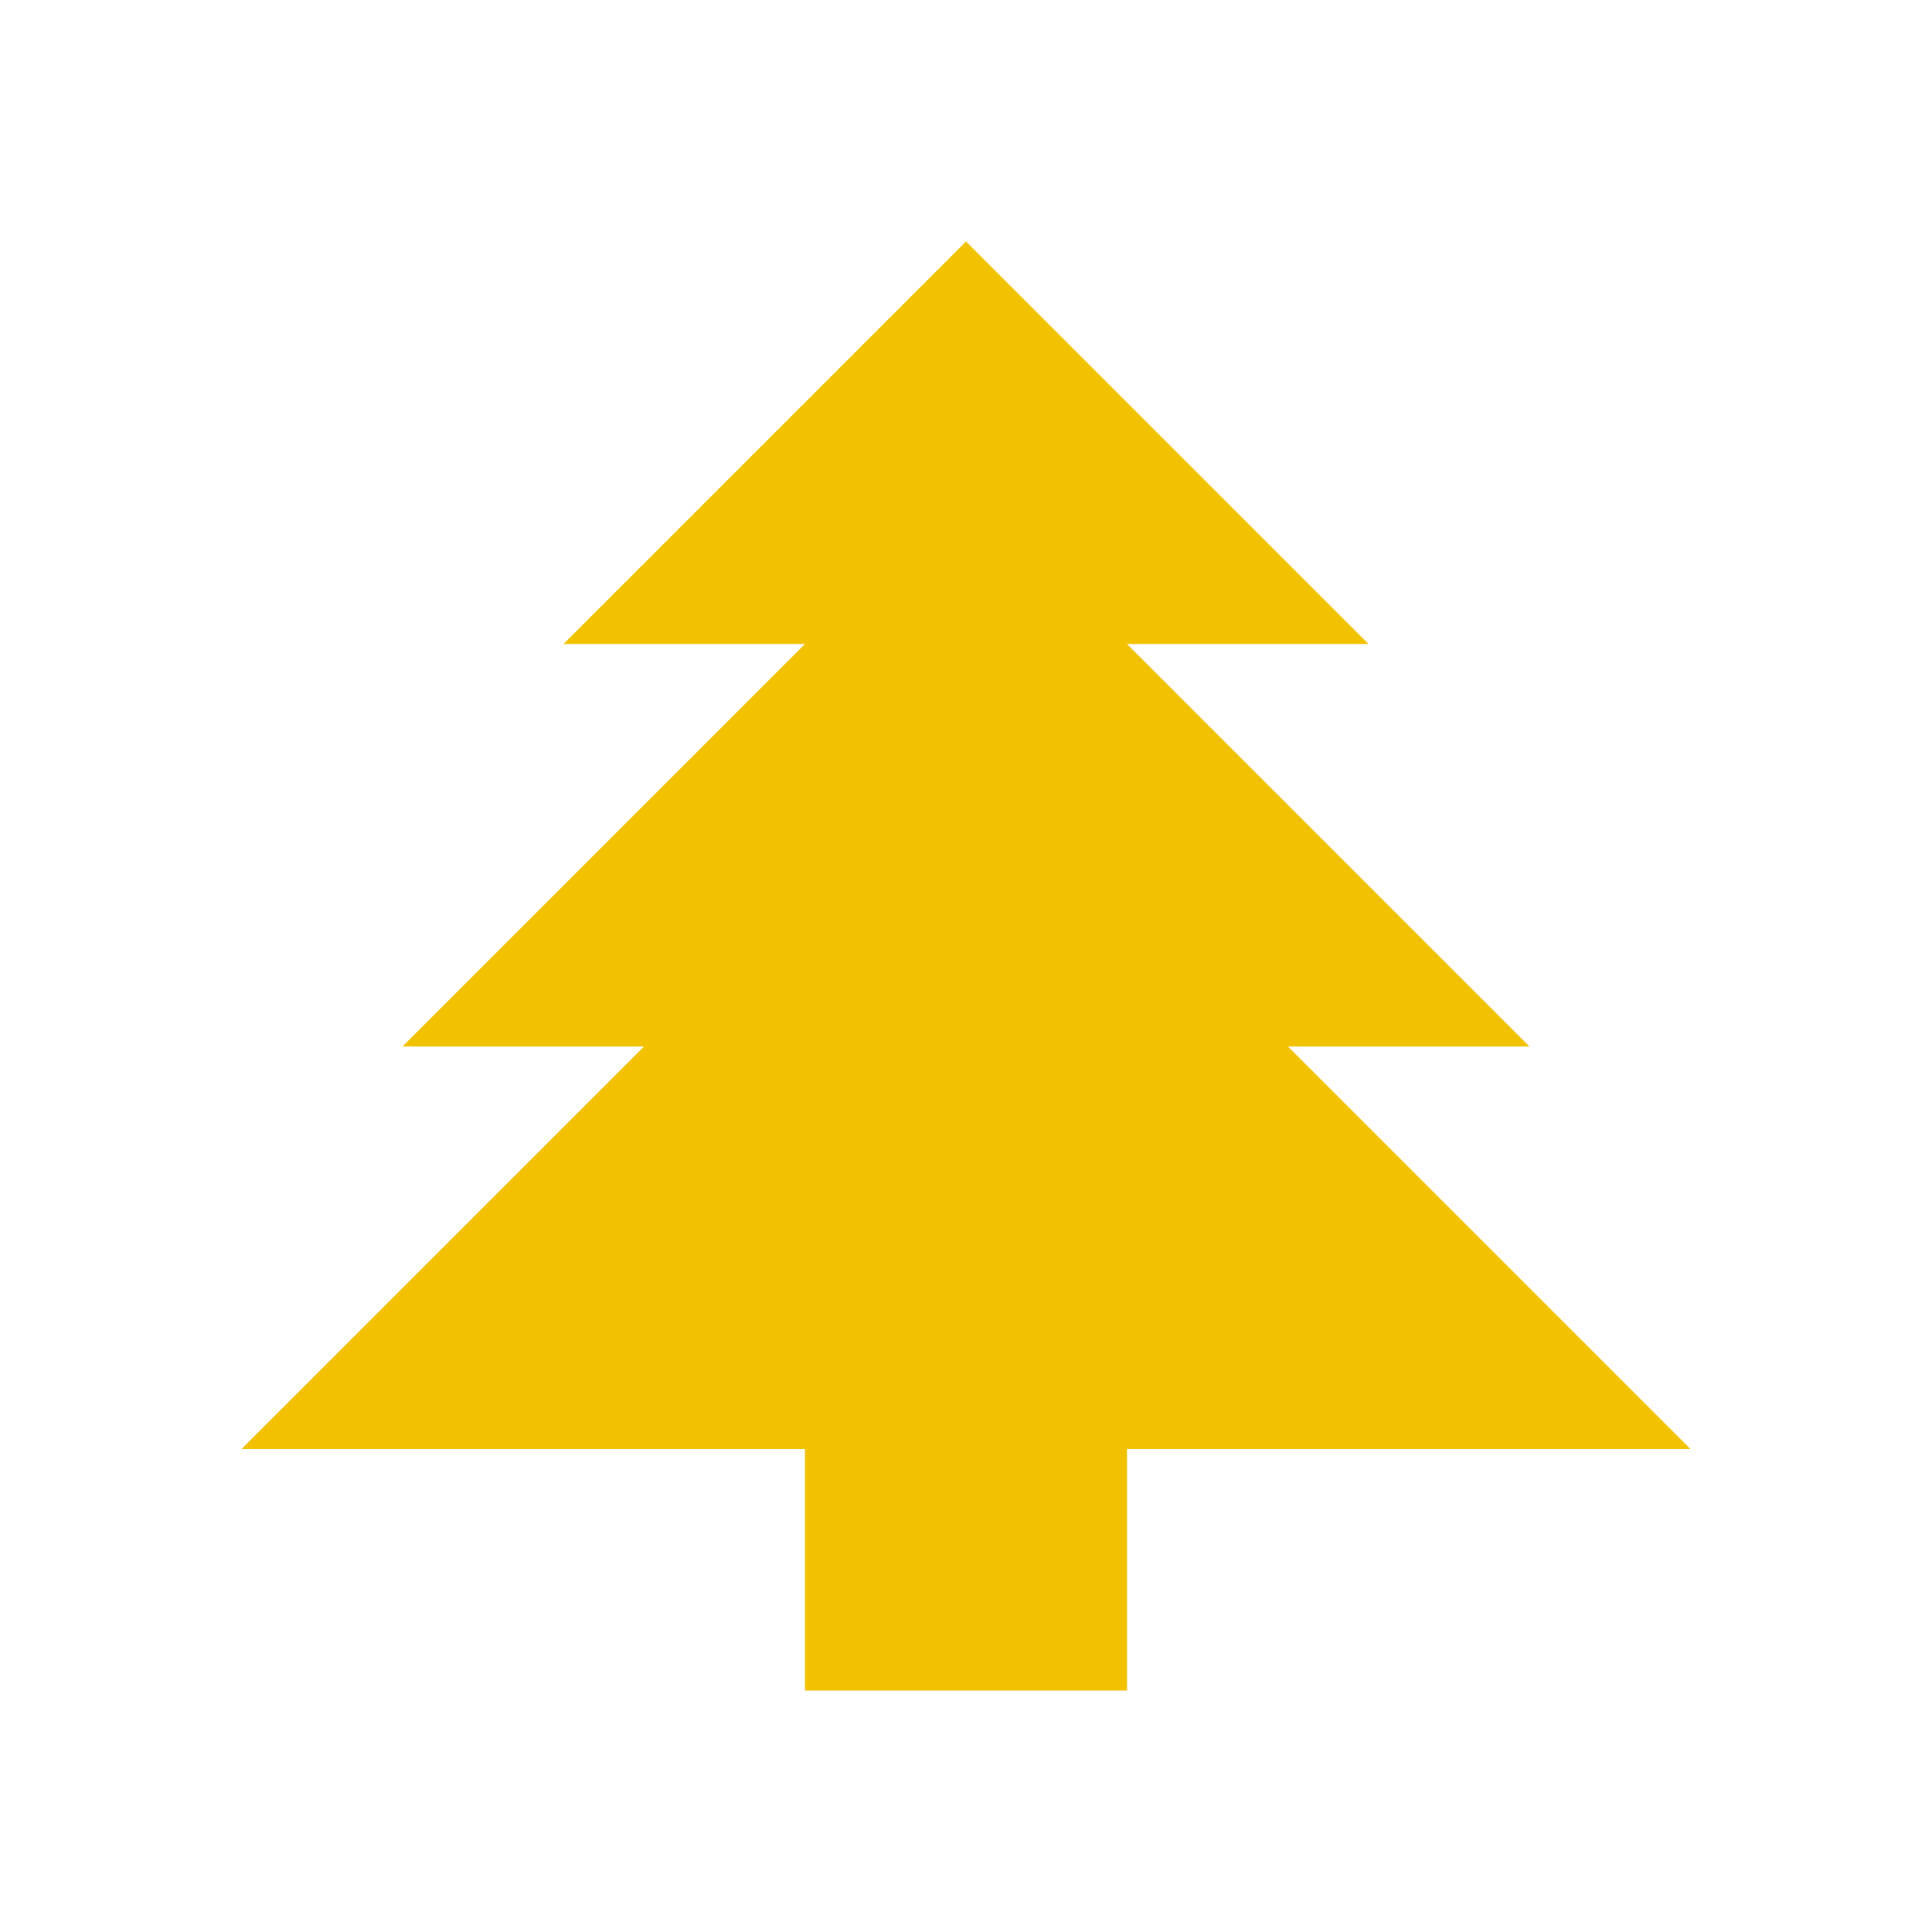
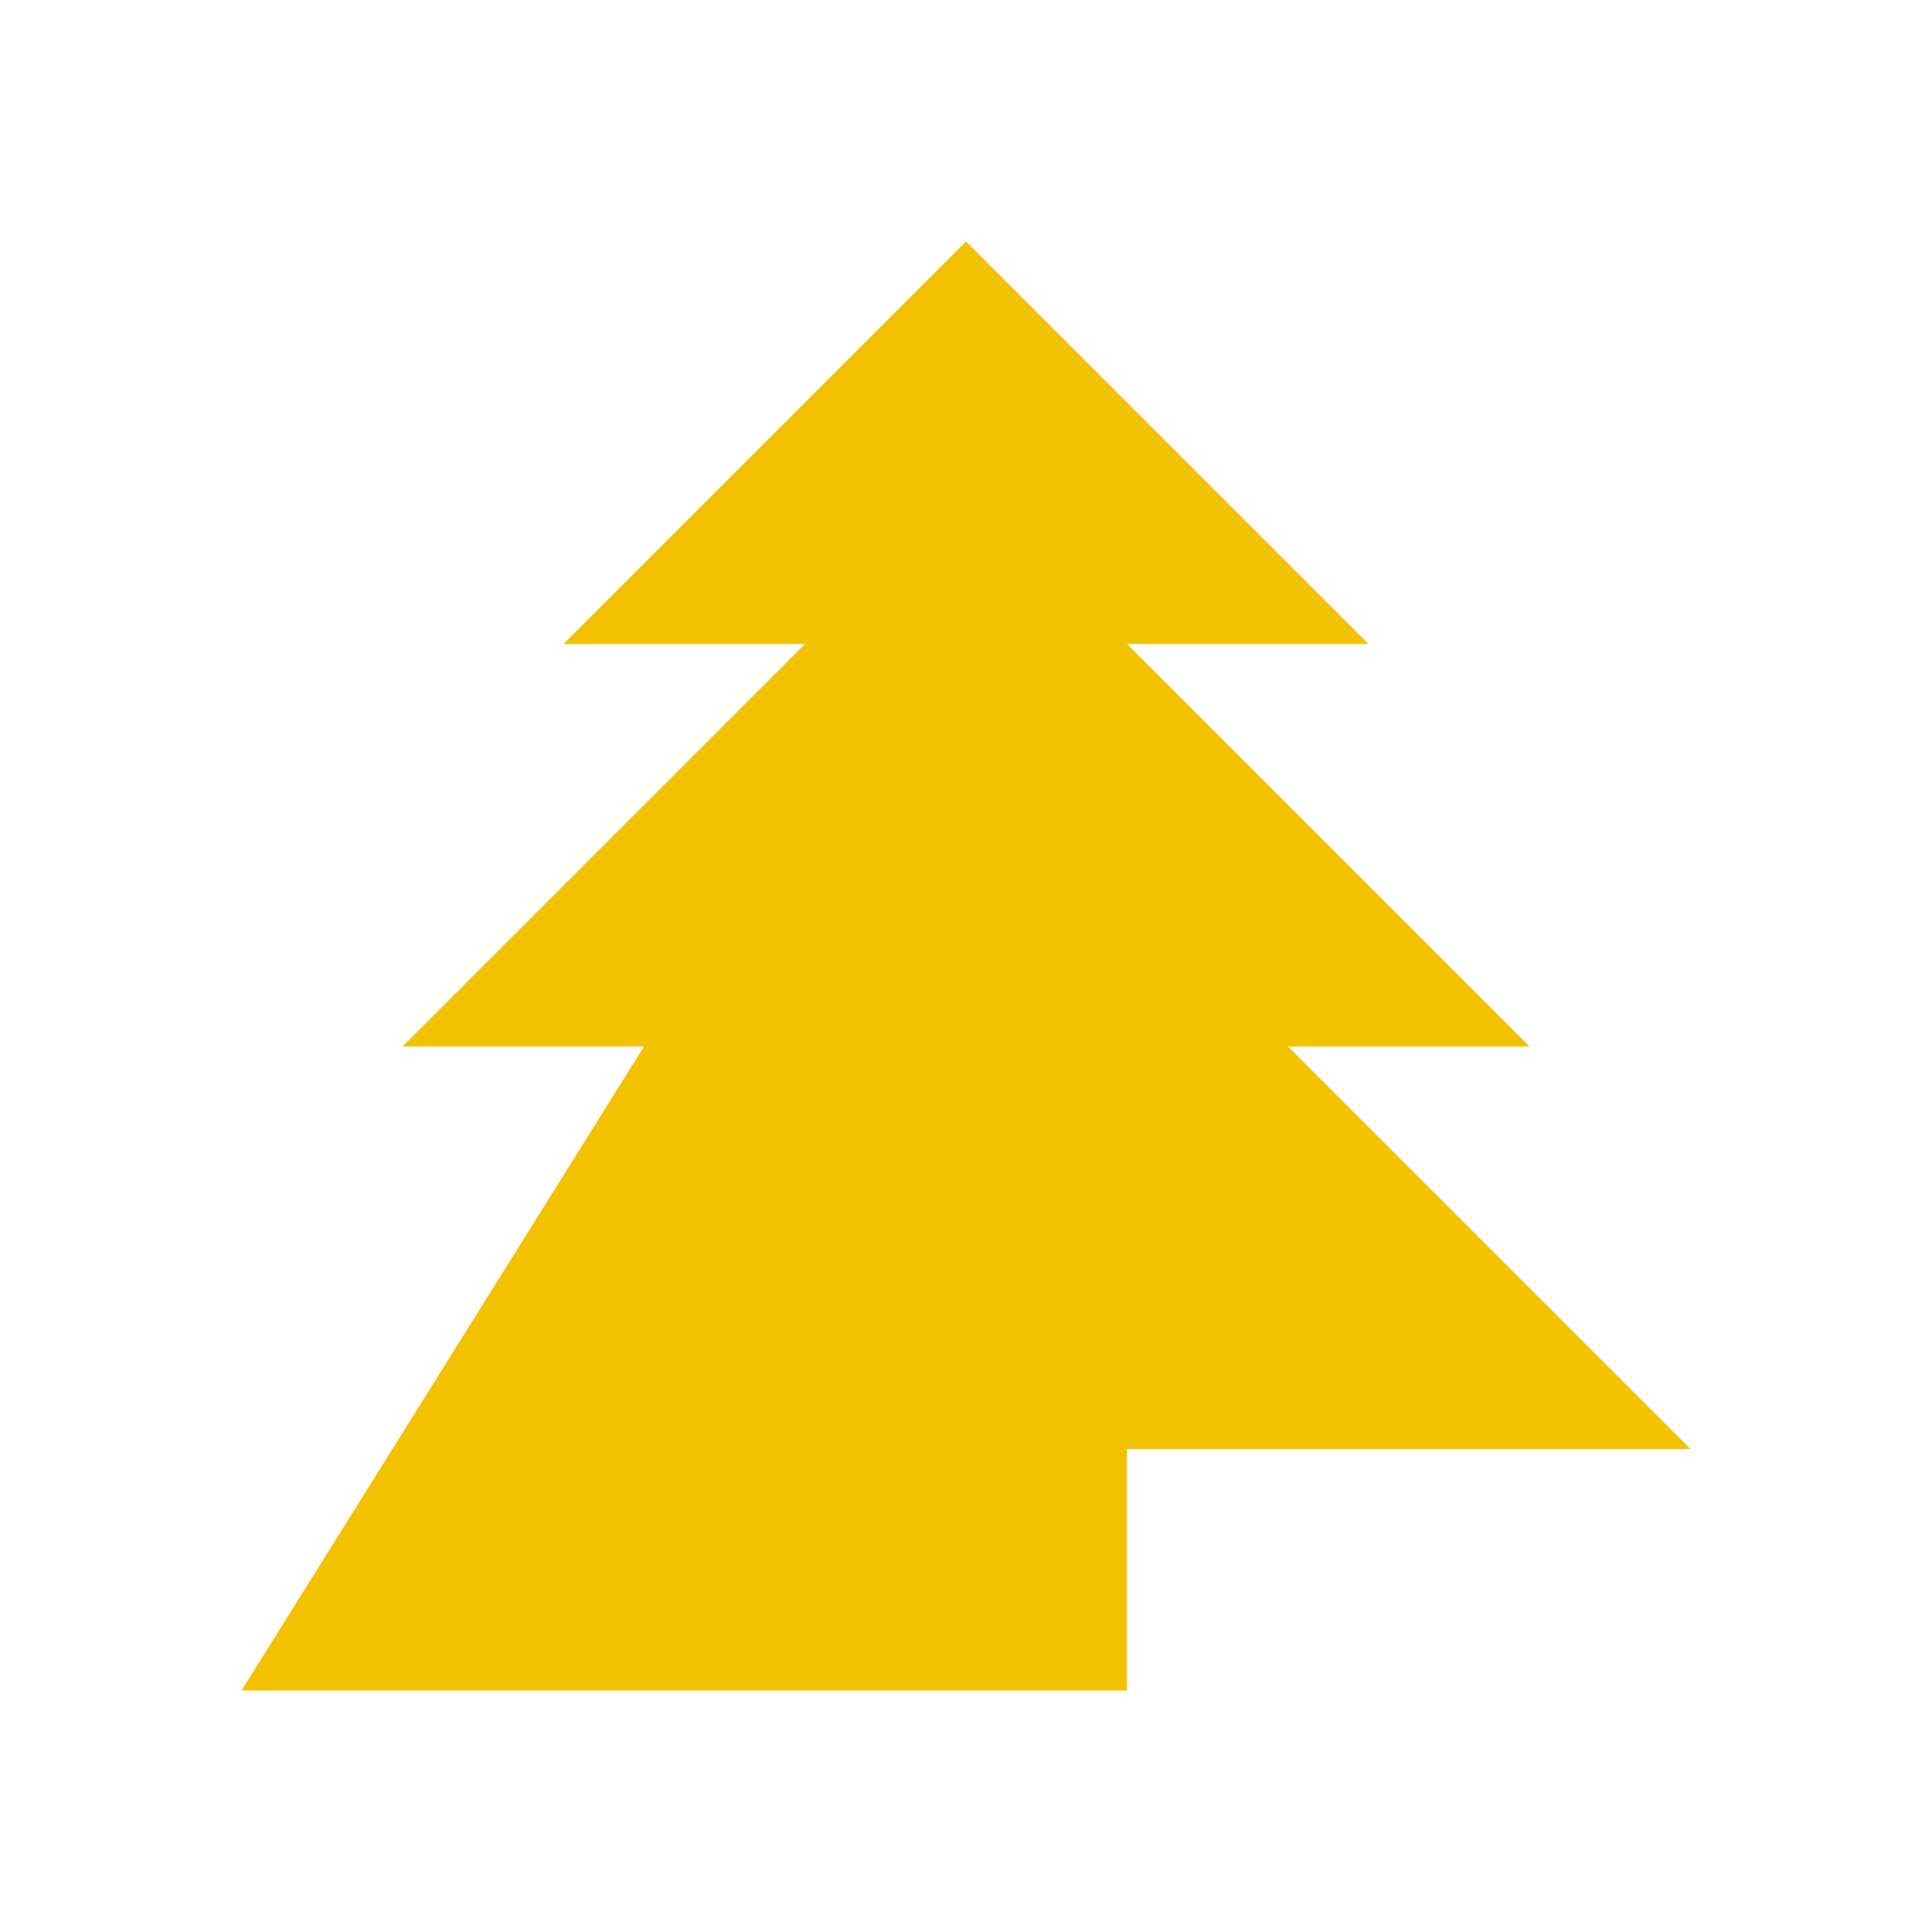
<svg xmlns="http://www.w3.org/2000/svg" width="40" height="40" viewBox="0 0 40 40" fill="none">
-   <path d="M16.667 35V30H5L13.333 21.667H8.333L16.667 13.333H11.667L20 5L28.333 13.333H23.333L31.667 21.667H26.667L35 30H23.333V35H16.667Z" fill="#F2C201" />
+   <path d="M16.667 35H5L13.333 21.667H8.333L16.667 13.333H11.667L20 5L28.333 13.333H23.333L31.667 21.667H26.667L35 30H23.333V35H16.667Z" fill="#F2C201" />
</svg>